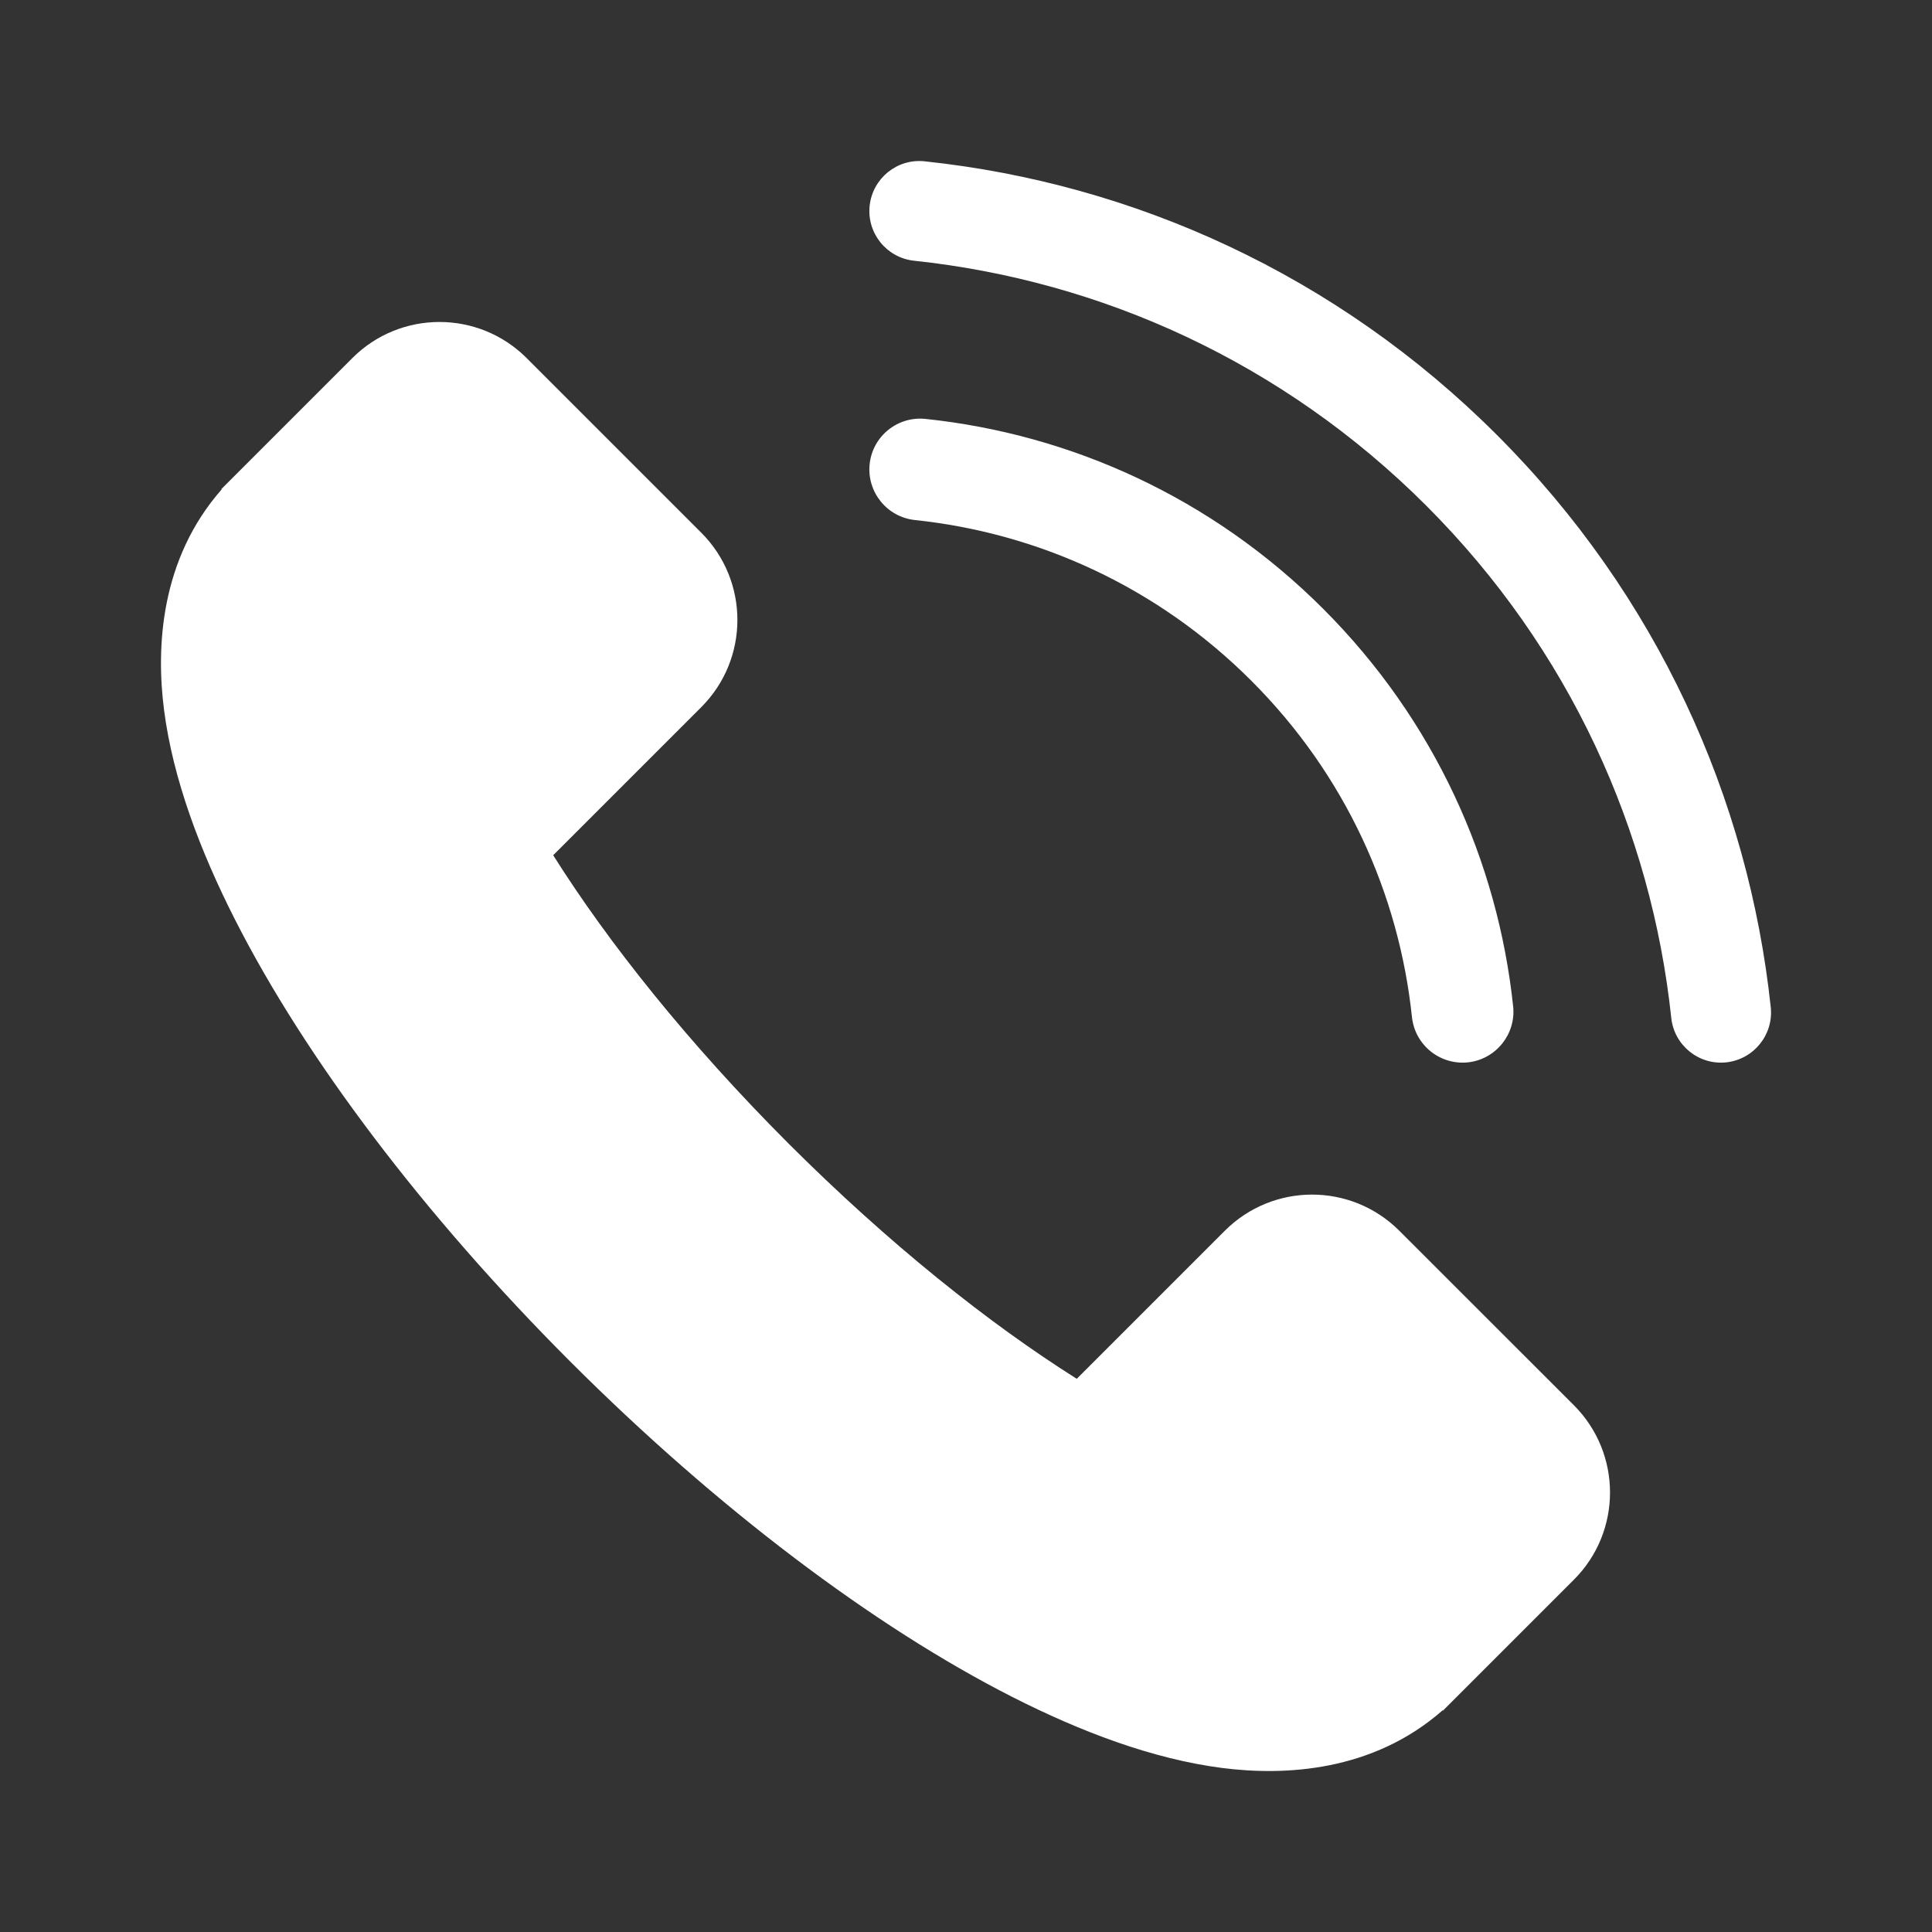
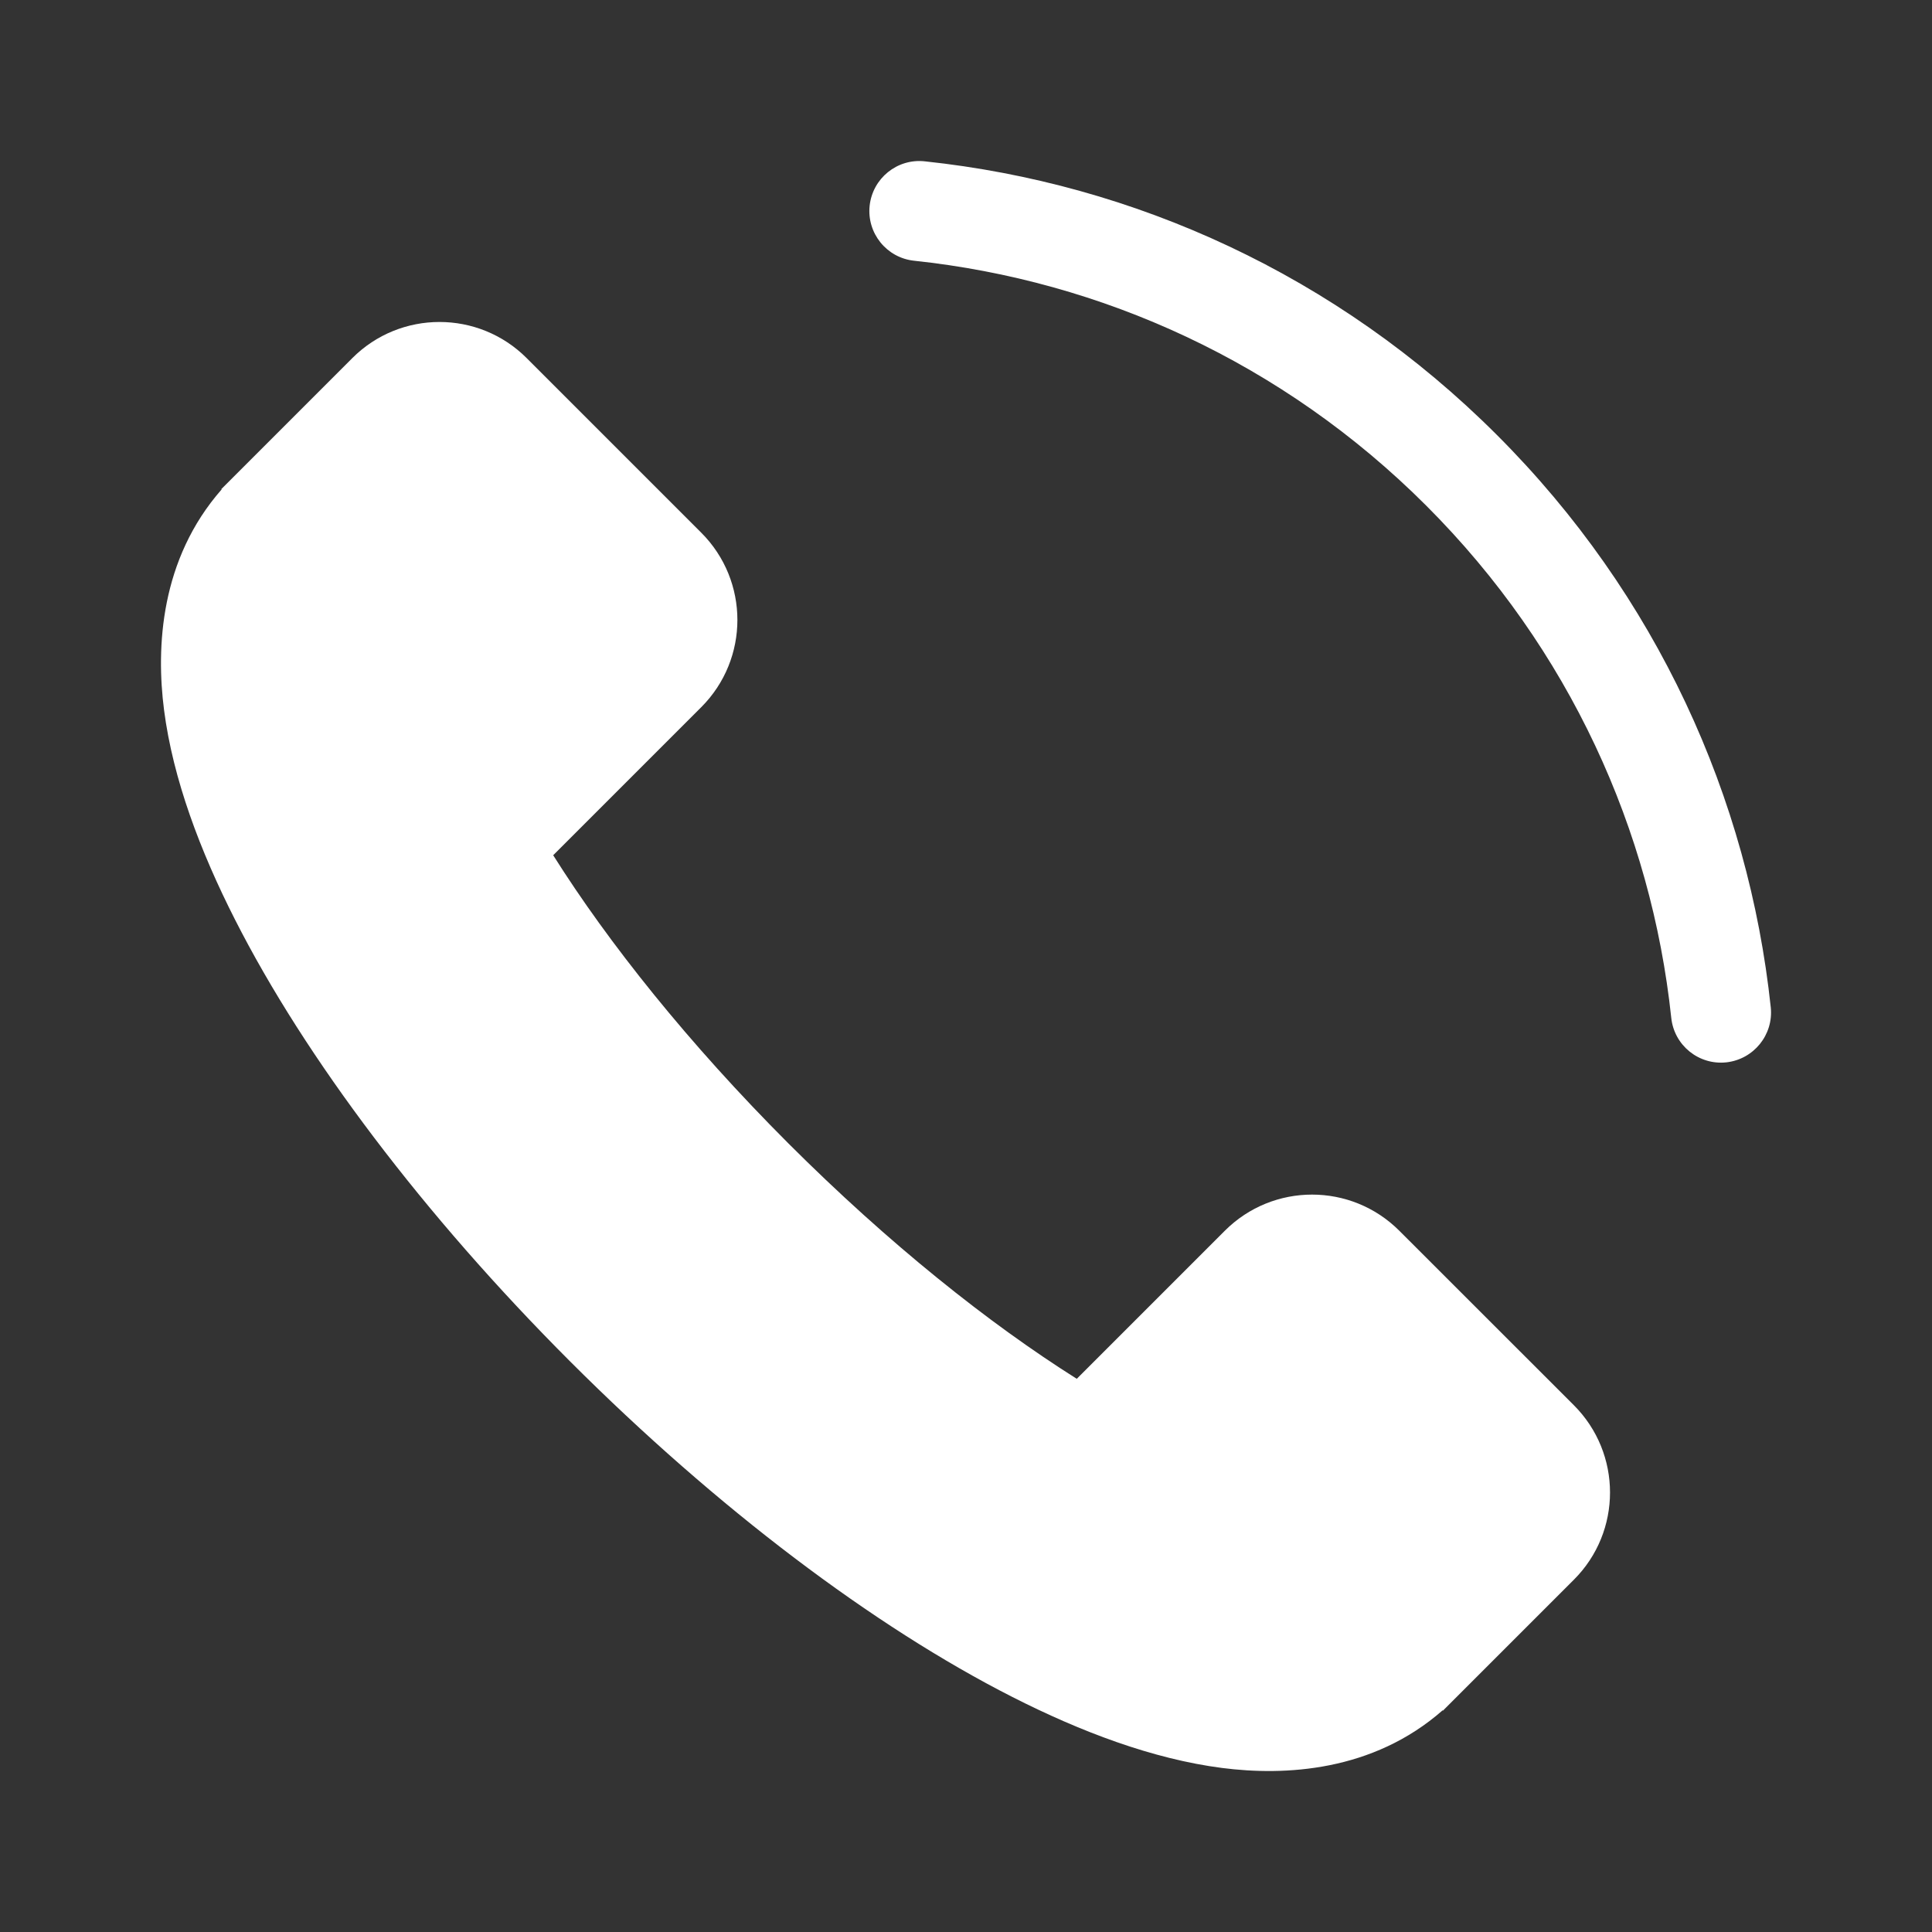
<svg xmlns="http://www.w3.org/2000/svg" width="24" height="24" viewBox="0 0 24 24" fill="none">
  <rect x="0" y="0" width="24" height="24" fill="#333333" stroke="none" />
  <path d="M11.356 3.239C13.679 3.486 15.936 4.5 17.718 6.282C19.5 8.064 20.514 10.321 20.761 12.644C20.797 12.986 21.103 13.233 21.444 13.197C21.785 13.16 22.033 12.854 21.997 12.513C21.721 9.918 20.587 7.394 18.596 5.404C16.606 3.413 14.082 2.279 11.487 2.004C11.146 1.967 10.84 2.214 10.803 2.556C10.767 2.897 11.014 3.203 11.356 3.239Z" fill="white" />
  <path d="M4.376 4.449C4.974 3.85 5.945 3.85 6.543 4.449L8.711 6.617C9.31 7.216 9.31 8.186 8.711 8.785L6.872 10.624C7.558 11.713 8.552 12.961 9.795 14.205C11.039 15.448 12.287 16.442 13.376 17.128L15.215 15.289C15.814 14.69 16.784 14.69 17.383 15.289L19.551 17.456C20.15 18.055 20.15 19.026 19.551 19.624L17.925 21.25L17.92 21.247C17.053 22.008 15.962 22.063 15.179 21.962C14.32 21.851 13.425 21.512 12.575 21.08C10.855 20.206 8.909 18.738 7.085 16.915C5.262 15.091 3.794 13.145 2.92 11.425C2.488 10.575 2.149 9.68 2.038 8.821C1.937 8.038 1.992 6.947 2.753 6.08L2.75 6.075L4.376 4.449Z" fill="white" />
-   <path d="M15.544 8.456C14.374 7.286 12.892 6.621 11.365 6.46C11.018 6.423 10.767 6.112 10.803 5.765C10.84 5.418 11.151 5.167 11.498 5.204C13.302 5.394 15.055 6.181 16.437 7.563C17.819 8.945 18.606 10.698 18.797 12.502C18.833 12.849 18.581 13.16 18.235 13.197C17.888 13.233 17.577 12.982 17.54 12.635C17.379 11.108 16.715 9.626 15.544 8.456Z" fill="white" />
</svg>